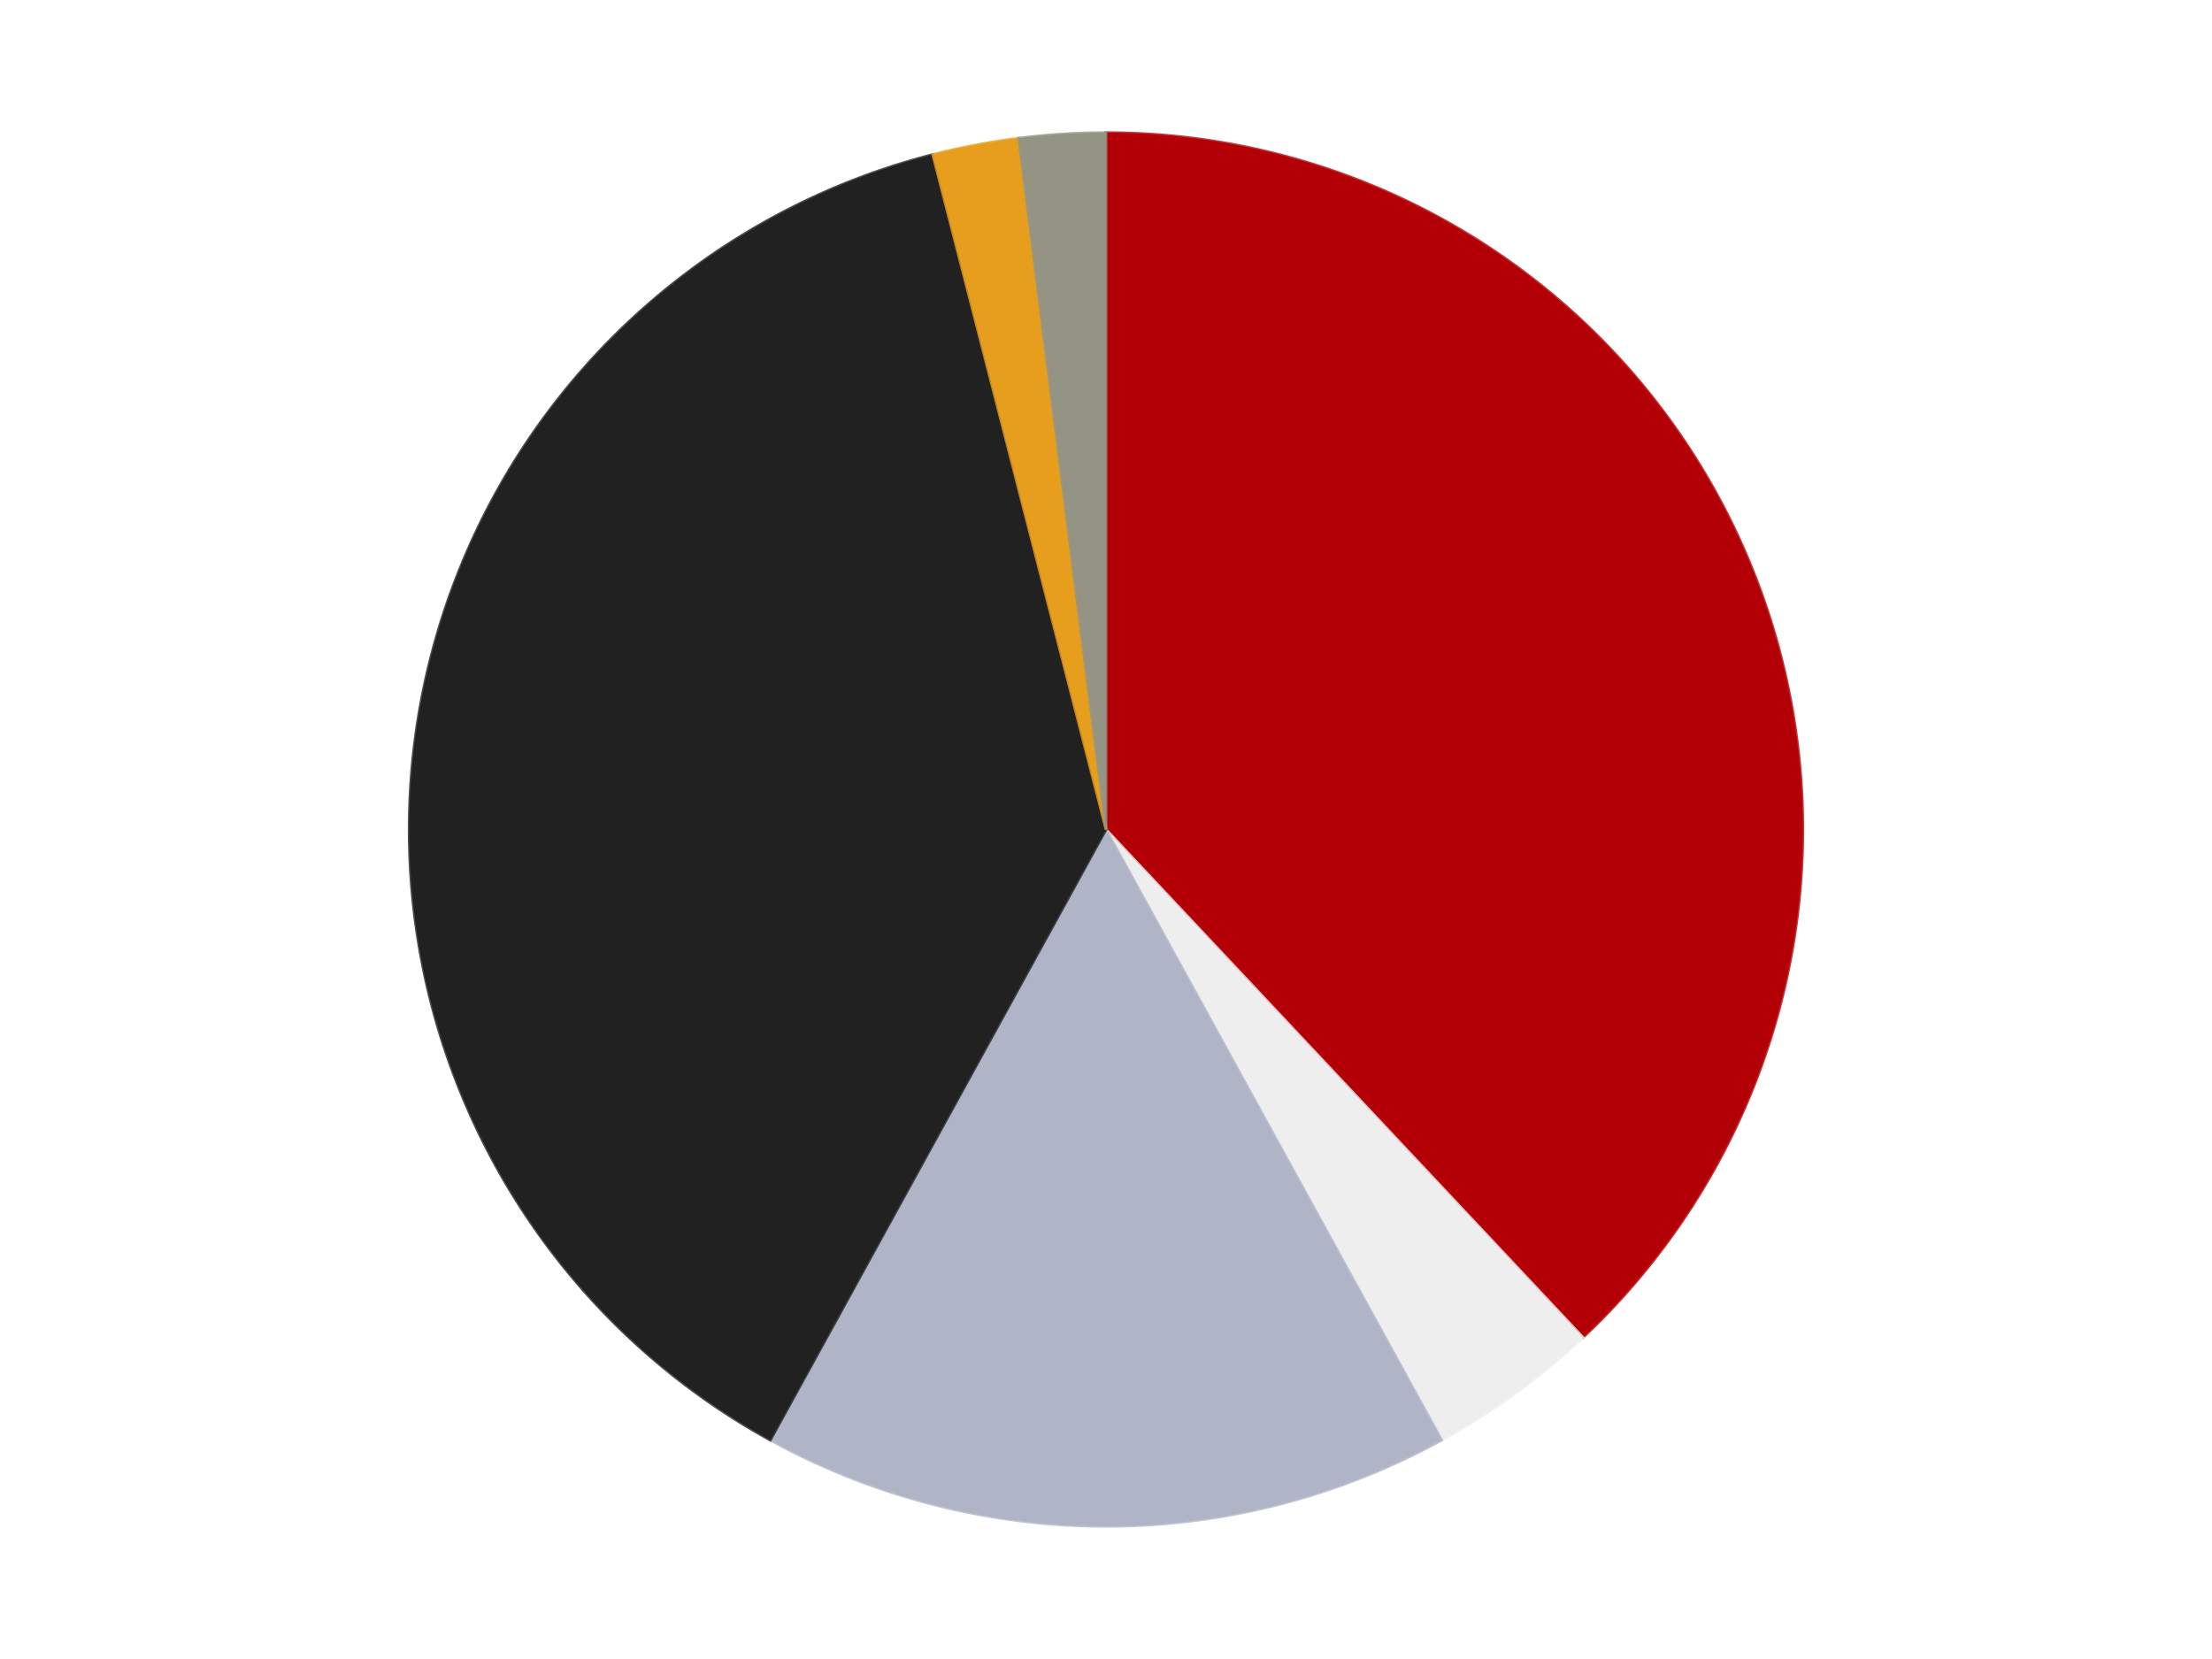
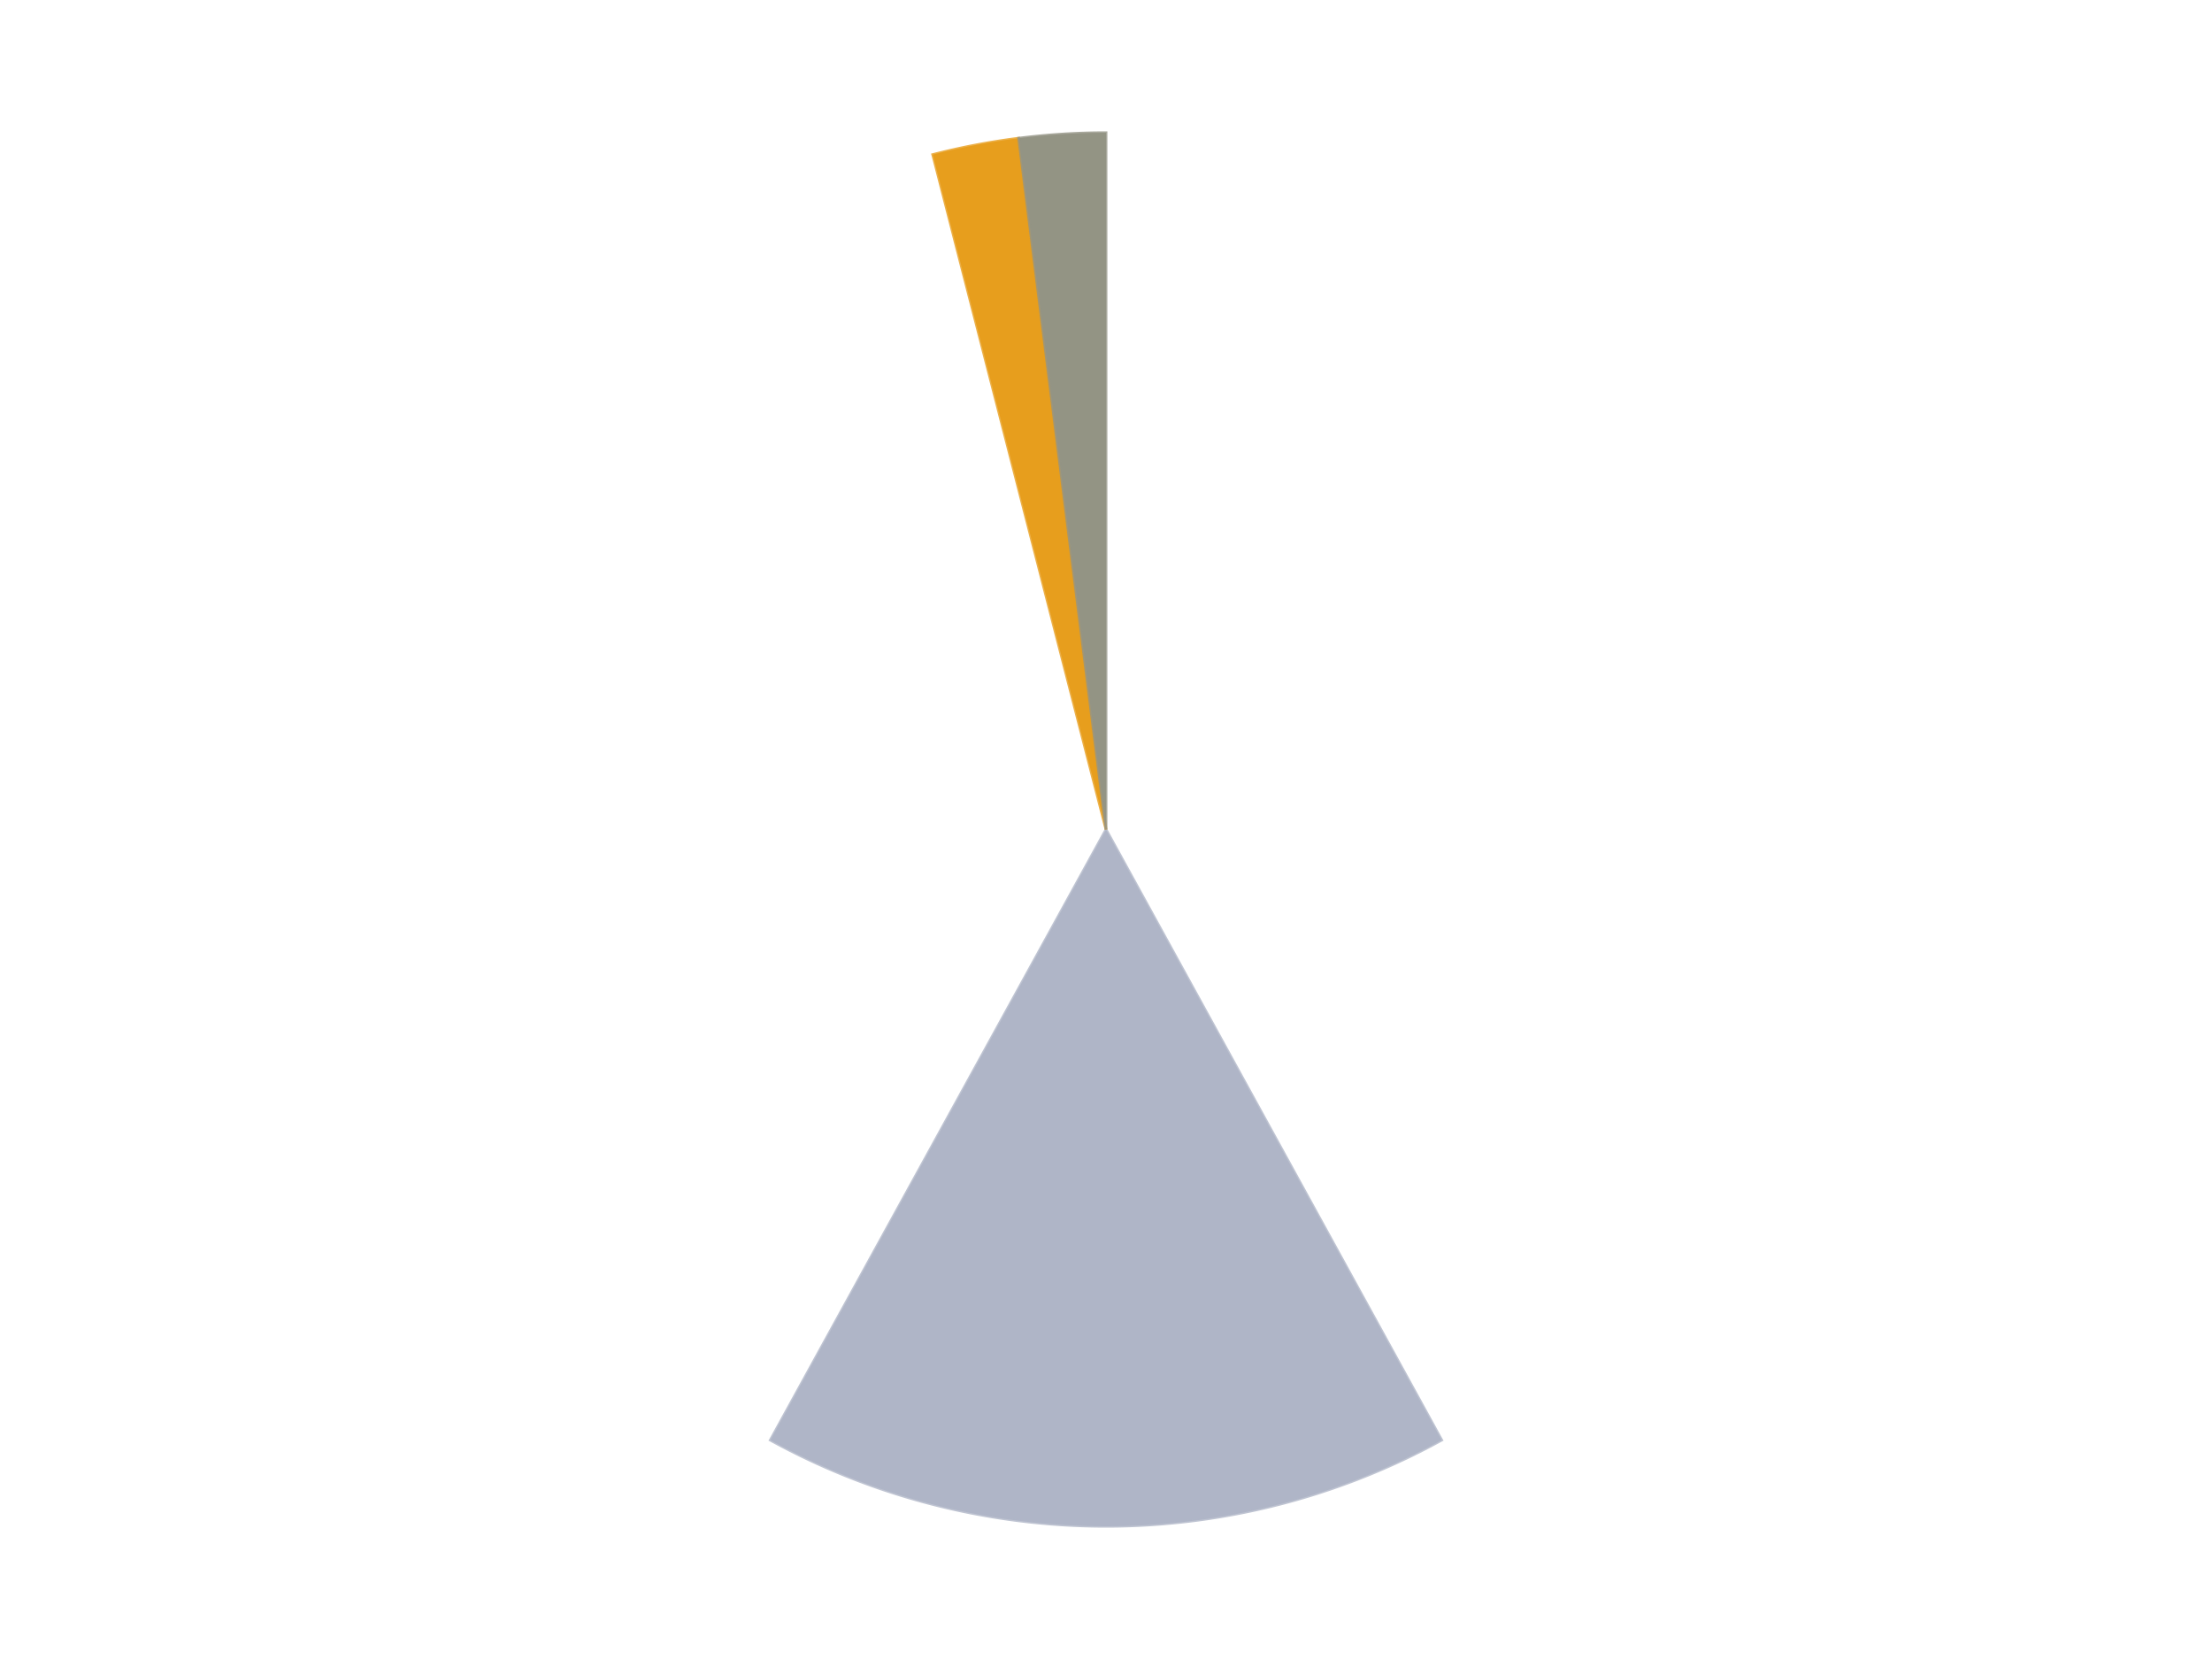
<svg xmlns="http://www.w3.org/2000/svg" xmlns:xlink="http://www.w3.org/1999/xlink" id="chart-34f7dc5a-e454-4d07-b8f1-241051080a2a" class="pygal-chart" viewBox="0 0 800 600">
  <defs>
    <style type="text/css">#chart-34f7dc5a-e454-4d07-b8f1-241051080a2a{-webkit-user-select:none;-webkit-font-smoothing:antialiased;font-family:Consolas,"Liberation Mono",Menlo,Courier,monospace}#chart-34f7dc5a-e454-4d07-b8f1-241051080a2a .title{font-family:Consolas,"Liberation Mono",Menlo,Courier,monospace;font-size:16px}#chart-34f7dc5a-e454-4d07-b8f1-241051080a2a .legends .legend text{font-family:Consolas,"Liberation Mono",Menlo,Courier,monospace;font-size:14px}#chart-34f7dc5a-e454-4d07-b8f1-241051080a2a .axis text{font-family:Consolas,"Liberation Mono",Menlo,Courier,monospace;font-size:10px}#chart-34f7dc5a-e454-4d07-b8f1-241051080a2a .axis text.major{font-family:Consolas,"Liberation Mono",Menlo,Courier,monospace;font-size:10px}#chart-34f7dc5a-e454-4d07-b8f1-241051080a2a .text-overlay text.value{font-family:Consolas,"Liberation Mono",Menlo,Courier,monospace;font-size:16px}#chart-34f7dc5a-e454-4d07-b8f1-241051080a2a .text-overlay text.label{font-family:Consolas,"Liberation Mono",Menlo,Courier,monospace;font-size:10px}#chart-34f7dc5a-e454-4d07-b8f1-241051080a2a .tooltip{font-family:Consolas,"Liberation Mono",Menlo,Courier,monospace;font-size:14px}#chart-34f7dc5a-e454-4d07-b8f1-241051080a2a text.no_data{font-family:Consolas,"Liberation Mono",Menlo,Courier,monospace;font-size:64px}
#chart-34f7dc5a-e454-4d07-b8f1-241051080a2a{background-color:transparent}#chart-34f7dc5a-e454-4d07-b8f1-241051080a2a path,#chart-34f7dc5a-e454-4d07-b8f1-241051080a2a line,#chart-34f7dc5a-e454-4d07-b8f1-241051080a2a rect,#chart-34f7dc5a-e454-4d07-b8f1-241051080a2a circle{-webkit-transition:150ms;-moz-transition:150ms;transition:150ms}#chart-34f7dc5a-e454-4d07-b8f1-241051080a2a .graph &gt; .background{fill:transparent}#chart-34f7dc5a-e454-4d07-b8f1-241051080a2a .plot &gt; .background{fill:transparent}#chart-34f7dc5a-e454-4d07-b8f1-241051080a2a .graph{fill:rgba(0,0,0,.87)}#chart-34f7dc5a-e454-4d07-b8f1-241051080a2a text.no_data{fill:rgba(0,0,0,1)}#chart-34f7dc5a-e454-4d07-b8f1-241051080a2a .title{fill:rgba(0,0,0,1)}#chart-34f7dc5a-e454-4d07-b8f1-241051080a2a .legends .legend text{fill:rgba(0,0,0,.87)}#chart-34f7dc5a-e454-4d07-b8f1-241051080a2a .legends .legend:hover text{fill:rgba(0,0,0,1)}#chart-34f7dc5a-e454-4d07-b8f1-241051080a2a .axis .line{stroke:rgba(0,0,0,1)}#chart-34f7dc5a-e454-4d07-b8f1-241051080a2a .axis .guide.line{stroke:rgba(0,0,0,.54)}#chart-34f7dc5a-e454-4d07-b8f1-241051080a2a .axis .major.line{stroke:rgba(0,0,0,.87)}#chart-34f7dc5a-e454-4d07-b8f1-241051080a2a .axis text.major{fill:rgba(0,0,0,1)}#chart-34f7dc5a-e454-4d07-b8f1-241051080a2a .axis.y .guides:hover .guide.line,#chart-34f7dc5a-e454-4d07-b8f1-241051080a2a .line-graph .axis.x .guides:hover .guide.line,#chart-34f7dc5a-e454-4d07-b8f1-241051080a2a .stackedline-graph .axis.x .guides:hover .guide.line,#chart-34f7dc5a-e454-4d07-b8f1-241051080a2a .xy-graph .axis.x .guides:hover .guide.line{stroke:rgba(0,0,0,1)}#chart-34f7dc5a-e454-4d07-b8f1-241051080a2a .axis .guides:hover text{fill:rgba(0,0,0,1)}#chart-34f7dc5a-e454-4d07-b8f1-241051080a2a .reactive{fill-opacity:1.0;stroke-opacity:.8;stroke-width:1}#chart-34f7dc5a-e454-4d07-b8f1-241051080a2a .ci{stroke:rgba(0,0,0,.87)}#chart-34f7dc5a-e454-4d07-b8f1-241051080a2a .reactive.active,#chart-34f7dc5a-e454-4d07-b8f1-241051080a2a .active .reactive{fill-opacity:0.6;stroke-opacity:.9;stroke-width:4}#chart-34f7dc5a-e454-4d07-b8f1-241051080a2a .ci .reactive.active{stroke-width:1.5}#chart-34f7dc5a-e454-4d07-b8f1-241051080a2a .series text{fill:rgba(0,0,0,1)}#chart-34f7dc5a-e454-4d07-b8f1-241051080a2a .tooltip rect{fill:transparent;stroke:rgba(0,0,0,1);-webkit-transition:opacity 150ms;-moz-transition:opacity 150ms;transition:opacity 150ms}#chart-34f7dc5a-e454-4d07-b8f1-241051080a2a .tooltip .label{fill:rgba(0,0,0,.87)}#chart-34f7dc5a-e454-4d07-b8f1-241051080a2a .tooltip .label{fill:rgba(0,0,0,.87)}#chart-34f7dc5a-e454-4d07-b8f1-241051080a2a .tooltip .legend{font-size:.8em;fill:rgba(0,0,0,.54)}#chart-34f7dc5a-e454-4d07-b8f1-241051080a2a .tooltip .x_label{font-size:.6em;fill:rgba(0,0,0,1)}#chart-34f7dc5a-e454-4d07-b8f1-241051080a2a .tooltip .xlink{font-size:.5em;text-decoration:underline}#chart-34f7dc5a-e454-4d07-b8f1-241051080a2a .tooltip .value{font-size:1.5em}#chart-34f7dc5a-e454-4d07-b8f1-241051080a2a .bound{font-size:.5em}#chart-34f7dc5a-e454-4d07-b8f1-241051080a2a .max-value{font-size:.75em;fill:rgba(0,0,0,.54)}#chart-34f7dc5a-e454-4d07-b8f1-241051080a2a .map-element{fill:transparent;stroke:rgba(0,0,0,.54) !important}#chart-34f7dc5a-e454-4d07-b8f1-241051080a2a .map-element .reactive{fill-opacity:inherit;stroke-opacity:inherit}#chart-34f7dc5a-e454-4d07-b8f1-241051080a2a .color-0,#chart-34f7dc5a-e454-4d07-b8f1-241051080a2a .color-0 a:visited{stroke:#F44336;fill:#F44336}#chart-34f7dc5a-e454-4d07-b8f1-241051080a2a .color-1,#chart-34f7dc5a-e454-4d07-b8f1-241051080a2a .color-1 a:visited{stroke:#3F51B5;fill:#3F51B5}#chart-34f7dc5a-e454-4d07-b8f1-241051080a2a .color-2,#chart-34f7dc5a-e454-4d07-b8f1-241051080a2a .color-2 a:visited{stroke:#009688;fill:#009688}#chart-34f7dc5a-e454-4d07-b8f1-241051080a2a .color-3,#chart-34f7dc5a-e454-4d07-b8f1-241051080a2a .color-3 a:visited{stroke:#FFC107;fill:#FFC107}#chart-34f7dc5a-e454-4d07-b8f1-241051080a2a .color-4,#chart-34f7dc5a-e454-4d07-b8f1-241051080a2a .color-4 a:visited{stroke:#FF5722;fill:#FF5722}#chart-34f7dc5a-e454-4d07-b8f1-241051080a2a .color-5,#chart-34f7dc5a-e454-4d07-b8f1-241051080a2a .color-5 a:visited{stroke:#9C27B0;fill:#9C27B0}#chart-34f7dc5a-e454-4d07-b8f1-241051080a2a .text-overlay .color-0 text{fill:black}#chart-34f7dc5a-e454-4d07-b8f1-241051080a2a .text-overlay .color-1 text{fill:black}#chart-34f7dc5a-e454-4d07-b8f1-241051080a2a .text-overlay .color-2 text{fill:black}#chart-34f7dc5a-e454-4d07-b8f1-241051080a2a .text-overlay .color-3 text{fill:black}#chart-34f7dc5a-e454-4d07-b8f1-241051080a2a .text-overlay .color-4 text{fill:black}#chart-34f7dc5a-e454-4d07-b8f1-241051080a2a .text-overlay .color-5 text{fill:black}
#chart-34f7dc5a-e454-4d07-b8f1-241051080a2a text.no_data{text-anchor:middle}#chart-34f7dc5a-e454-4d07-b8f1-241051080a2a .guide.line{fill:none}#chart-34f7dc5a-e454-4d07-b8f1-241051080a2a .centered{text-anchor:middle}#chart-34f7dc5a-e454-4d07-b8f1-241051080a2a .title{text-anchor:middle}#chart-34f7dc5a-e454-4d07-b8f1-241051080a2a .legends .legend text{fill-opacity:1}#chart-34f7dc5a-e454-4d07-b8f1-241051080a2a .axis.x text{text-anchor:middle}#chart-34f7dc5a-e454-4d07-b8f1-241051080a2a .axis.x:not(.web) text[transform]{text-anchor:start}#chart-34f7dc5a-e454-4d07-b8f1-241051080a2a .axis.x:not(.web) text[transform].backwards{text-anchor:end}#chart-34f7dc5a-e454-4d07-b8f1-241051080a2a .axis.y text{text-anchor:end}#chart-34f7dc5a-e454-4d07-b8f1-241051080a2a .axis.y text[transform].backwards{text-anchor:start}#chart-34f7dc5a-e454-4d07-b8f1-241051080a2a .axis.y2 text{text-anchor:start}#chart-34f7dc5a-e454-4d07-b8f1-241051080a2a .axis.y2 text[transform].backwards{text-anchor:end}#chart-34f7dc5a-e454-4d07-b8f1-241051080a2a .axis .guide.line{stroke-dasharray:4,4;stroke:black}#chart-34f7dc5a-e454-4d07-b8f1-241051080a2a .axis .major.guide.line{stroke-dasharray:6,6;stroke:black}#chart-34f7dc5a-e454-4d07-b8f1-241051080a2a .horizontal .axis.y .guide.line,#chart-34f7dc5a-e454-4d07-b8f1-241051080a2a .horizontal .axis.y2 .guide.line,#chart-34f7dc5a-e454-4d07-b8f1-241051080a2a .vertical .axis.x .guide.line{opacity:0}#chart-34f7dc5a-e454-4d07-b8f1-241051080a2a .horizontal .axis.always_show .guide.line,#chart-34f7dc5a-e454-4d07-b8f1-241051080a2a .vertical .axis.always_show .guide.line{opacity:1 !important}#chart-34f7dc5a-e454-4d07-b8f1-241051080a2a .axis.y .guides:hover .guide.line,#chart-34f7dc5a-e454-4d07-b8f1-241051080a2a .axis.y2 .guides:hover .guide.line,#chart-34f7dc5a-e454-4d07-b8f1-241051080a2a .axis.x .guides:hover .guide.line{opacity:1}#chart-34f7dc5a-e454-4d07-b8f1-241051080a2a .axis .guides:hover text{opacity:1}#chart-34f7dc5a-e454-4d07-b8f1-241051080a2a .nofill{fill:none}#chart-34f7dc5a-e454-4d07-b8f1-241051080a2a .subtle-fill{fill-opacity:.2}#chart-34f7dc5a-e454-4d07-b8f1-241051080a2a .dot{stroke-width:1px;fill-opacity:1;stroke-opacity:1}#chart-34f7dc5a-e454-4d07-b8f1-241051080a2a .dot.active{stroke-width:5px}#chart-34f7dc5a-e454-4d07-b8f1-241051080a2a .dot.negative{fill:transparent}#chart-34f7dc5a-e454-4d07-b8f1-241051080a2a text,#chart-34f7dc5a-e454-4d07-b8f1-241051080a2a tspan{stroke:none !important}#chart-34f7dc5a-e454-4d07-b8f1-241051080a2a .series text.active{opacity:1}#chart-34f7dc5a-e454-4d07-b8f1-241051080a2a .tooltip rect{fill-opacity:.95;stroke-width:.5}#chart-34f7dc5a-e454-4d07-b8f1-241051080a2a .tooltip text{fill-opacity:1}#chart-34f7dc5a-e454-4d07-b8f1-241051080a2a .showable{visibility:hidden}#chart-34f7dc5a-e454-4d07-b8f1-241051080a2a .showable.shown{visibility:visible}#chart-34f7dc5a-e454-4d07-b8f1-241051080a2a .gauge-background{fill:rgba(229,229,229,1);stroke:none}#chart-34f7dc5a-e454-4d07-b8f1-241051080a2a .bg-lines{stroke:transparent;stroke-width:2px}</style>
    <script type="text/javascript">window.pygal = window.pygal || {};window.pygal.config = window.pygal.config || {};window.pygal.config['34f7dc5a-e454-4d07-b8f1-241051080a2a'] = {"allow_interruptions": false, "box_mode": "extremes", "classes": ["pygal-chart"], "css": ["file://style.css", "file://graph.css"], "defs": [], "disable_xml_declaration": false, "dots_size": 2.5, "dynamic_print_values": false, "explicit_size": false, "fill": false, "force_uri_protocol": "https", "formatter": null, "half_pie": false, "height": 600, "include_x_axis": false, "inner_radius": 0, "interpolate": null, "interpolation_parameters": {}, "interpolation_precision": 250, "inverse_y_axis": false, "js": ["//kozea.github.io/pygal.js/2.0.x/pygal-tooltips.min.js"], "legend_at_bottom": false, "legend_at_bottom_columns": null, "legend_box_size": 12, "logarithmic": false, "margin": 20, "margin_bottom": null, "margin_left": null, "margin_right": null, "margin_top": null, "max_scale": 16, "min_scale": 4, "missing_value_fill_truncation": "x", "no_data_text": "No data", "no_prefix": false, "order_min": null, "pretty_print": false, "print_labels": false, "print_values": false, "print_values_position": "center", "print_zeroes": true, "range": null, "rounded_bars": null, "secondary_range": null, "show_dots": true, "show_legend": false, "show_minor_x_labels": true, "show_minor_y_labels": true, "show_only_major_dots": false, "show_x_guides": false, "show_x_labels": true, "show_y_guides": true, "show_y_labels": true, "spacing": 10, "stack_from_top": false, "strict": false, "stroke": true, "stroke_style": null, "style": {"background": "transparent", "ci_colors": [], "colors": ["#F44336", "#3F51B5", "#009688", "#FFC107", "#FF5722", "#9C27B0", "#03A9F4", "#8BC34A", "#FF9800", "#E91E63", "#2196F3", "#4CAF50", "#FFEB3B", "#673AB7", "#00BCD4", "#CDDC39", "#9E9E9E", "#607D8B"], "dot_opacity": "1", "font_family": "Consolas, \"Liberation Mono\", Menlo, Courier, monospace", "foreground": "rgba(0, 0, 0, .87)", "foreground_strong": "rgba(0, 0, 0, 1)", "foreground_subtle": "rgba(0, 0, 0, .54)", "guide_stroke_color": "black", "guide_stroke_dasharray": "4,4", "label_font_family": "Consolas, \"Liberation Mono\", Menlo, Courier, monospace", "label_font_size": 10, "legend_font_family": "Consolas, \"Liberation Mono\", Menlo, Courier, monospace", "legend_font_size": 14, "major_guide_stroke_color": "black", "major_guide_stroke_dasharray": "6,6", "major_label_font_family": "Consolas, \"Liberation Mono\", Menlo, Courier, monospace", "major_label_font_size": 10, "no_data_font_family": "Consolas, \"Liberation Mono\", Menlo, Courier, monospace", "no_data_font_size": 64, "opacity": "1.0", "opacity_hover": "0.6", "plot_background": "transparent", "stroke_opacity": ".8", "stroke_opacity_hover": ".9", "stroke_width": "1", "stroke_width_hover": "4", "title_font_family": "Consolas, \"Liberation Mono\", Menlo, Courier, monospace", "title_font_size": 16, "tooltip_font_family": "Consolas, \"Liberation Mono\", Menlo, Courier, monospace", "tooltip_font_size": 14, "transition": "150ms", "value_background": "rgba(229, 229, 229, 1)", "value_colors": [], "value_font_family": "Consolas, \"Liberation Mono\", Menlo, Courier, monospace", "value_font_size": 16, "value_label_font_family": "Consolas, \"Liberation Mono\", Menlo, Courier, monospace", "value_label_font_size": 10}, "title": null, "tooltip_border_radius": 0, "tooltip_fancy_mode": true, "truncate_label": null, "truncate_legend": null, "width": 800, "x_label_rotation": 0, "x_labels": null, "x_labels_major": null, "x_labels_major_count": null, "x_labels_major_every": null, "x_title": null, "xrange": null, "y_label_rotation": 0, "y_labels": null, "y_labels_major": null, "y_labels_major_count": null, "y_labels_major_every": null, "y_title": null, "zero": 0, "legends": ["Red", "Trans-Clear", "Light Bluish Gray", "Black", "Pearl Gold", "Trans-Black"]}</script>
    <script type="text/javascript" xlink:href="https://kozea.github.io/pygal.js/2.0.x/pygal-tooltips.min.js" />
  </defs>
  <title>Pygal</title>
  <g class="graph pie-graph vertical">
-     <rect x="0" y="0" width="800" height="600" class="background" />
    <g transform="translate(20, 20)" class="plot">
      <rect x="0" y="0" width="760" height="560" class="background" />
      <g class="series serie-0 color-0">
        <g class="slices">
          <g class="slice" style="fill: #B30006; stroke: #B30006">
-             <path d="M380 28 A252 252 0 0 1 552.506 463.7 L380 280 A0 0 0 0 0 380 280 z" class="slice reactive tooltip-trigger" />
            <desc class="value">19</desc>
            <desc class="x centered">497.15183722191966</desc>
            <desc class="y centered">233.61630636173055</desc>
          </g>
        </g>
      </g>
      <g class="series serie-1 color-1">
        <g class="slices">
          <g class="slice" style="fill: #EEEEEE; stroke: #EEEEEE">
-             <path d="M552.506 463.7 A252 252 0 0 1 501.402 500.829 L380 280 A0 0 0 0 0 380 280 z" class="slice reactive tooltip-trigger" />
            <desc class="value">2</desc>
            <desc class="x centered">454.06094178885166</desc>
            <desc class="y centered">381.93614129124336</desc>
          </g>
        </g>
      </g>
      <g class="series serie-2 color-2">
        <g class="slices">
          <g class="slice" style="fill: #AFB5C7; stroke: #AFB5C7">
            <path d="M501.402 500.829 A252 252 0 0 1 258.598 500.829 L380 280 A0 0 0 0 0 380 280 z" class="slice reactive tooltip-trigger" />
            <desc class="value">8</desc>
            <desc class="x centered">380.0</desc>
            <desc class="y centered">406.0</desc>
          </g>
        </g>
      </g>
      <g class="series serie-3 color-3">
        <g class="slices">
          <g class="slice" style="fill: #212121; stroke: #212121">
-             <path d="M258.598 500.829 A252 252 0 0 1 317.33 35.917 L380 280 A0 0 0 0 0 380 280 z" class="slice reactive tooltip-trigger" />
            <desc class="value">19</desc>
            <desc class="x centered">254.99354763437577</desc>
            <desc class="y centered">264.2080125708978</desc>
          </g>
        </g>
      </g>
      <g class="series serie-4 color-4">
        <g class="slices">
          <g class="slice" style="fill: #E79E1D; stroke: #E79E1D">
            <path d="M317.33 35.917 A252 252 0 0 1 348.416 29.987 L380 280 A0 0 0 0 0 380 280 z" class="slice reactive tooltip-trigger" />
            <desc class="value">1</desc>
            <desc class="x centered">356.3899543621986</desc>
            <desc class="y centered">156.23180640818526</desc>
          </g>
        </g>
      </g>
      <g class="series serie-5 color-5">
        <g class="slices">
          <g class="slice" style="fill: #939484; stroke: #939484">
            <path d="M348.416 29.987 A252 252 0 0 1 380 28 L380 280 A0 0 0 0 0 380 280 z" class="slice reactive tooltip-trigger" />
            <desc class="value">1</desc>
            <desc class="x centered">372.0883945393064</desc>
            <desc class="y centered">154.24863221803778</desc>
          </g>
        </g>
      </g>
    </g>
    <g class="titles" />
    <g transform="translate(20, 20)" class="plot overlay">
      <g class="series serie-0 color-0" />
      <g class="series serie-1 color-1" />
      <g class="series serie-2 color-2" />
      <g class="series serie-3 color-3" />
      <g class="series serie-4 color-4" />
      <g class="series serie-5 color-5" />
    </g>
    <g transform="translate(20, 20)" class="plot text-overlay">
      <g class="series serie-0 color-0" />
      <g class="series serie-1 color-1" />
      <g class="series serie-2 color-2" />
      <g class="series serie-3 color-3" />
      <g class="series serie-4 color-4" />
      <g class="series serie-5 color-5" />
    </g>
    <g transform="translate(20, 20)" class="plot tooltip-overlay">
      <g transform="translate(0 0)" style="opacity: 0" class="tooltip">
        <rect rx="0" ry="0" width="0" height="0" class="tooltip-box" />
        <g class="text" />
      </g>
    </g>
  </g>
</svg>